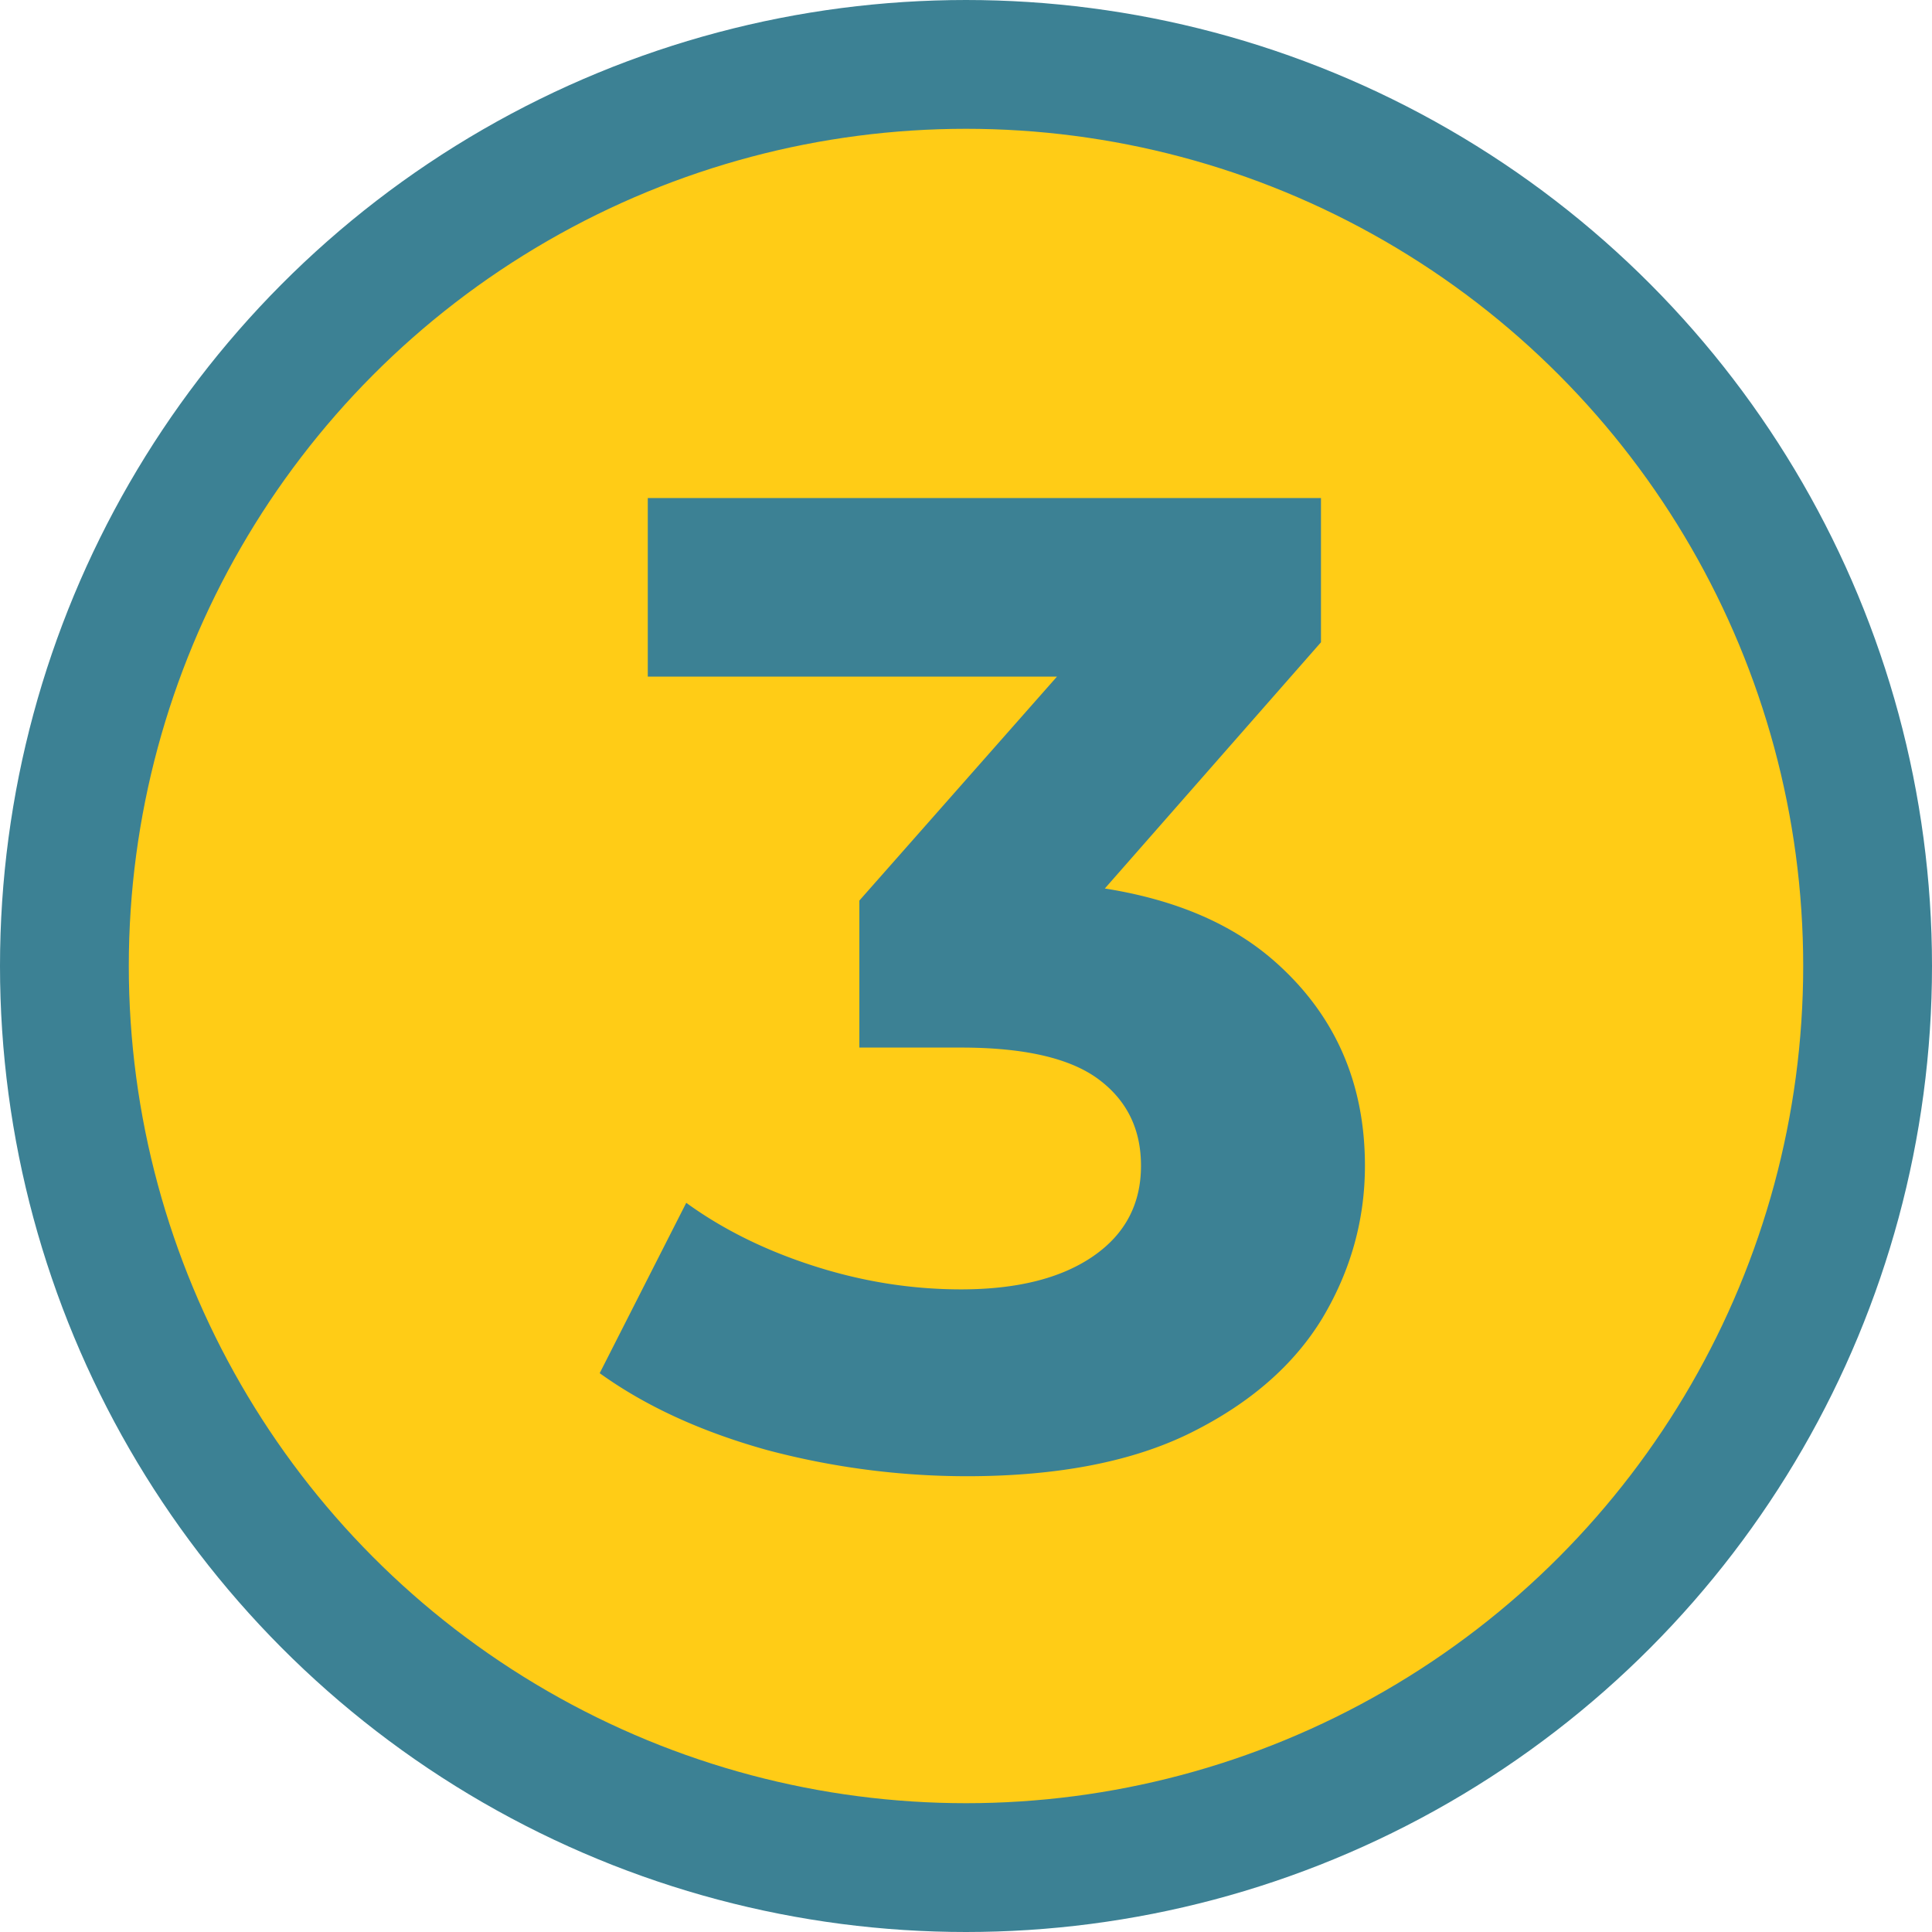
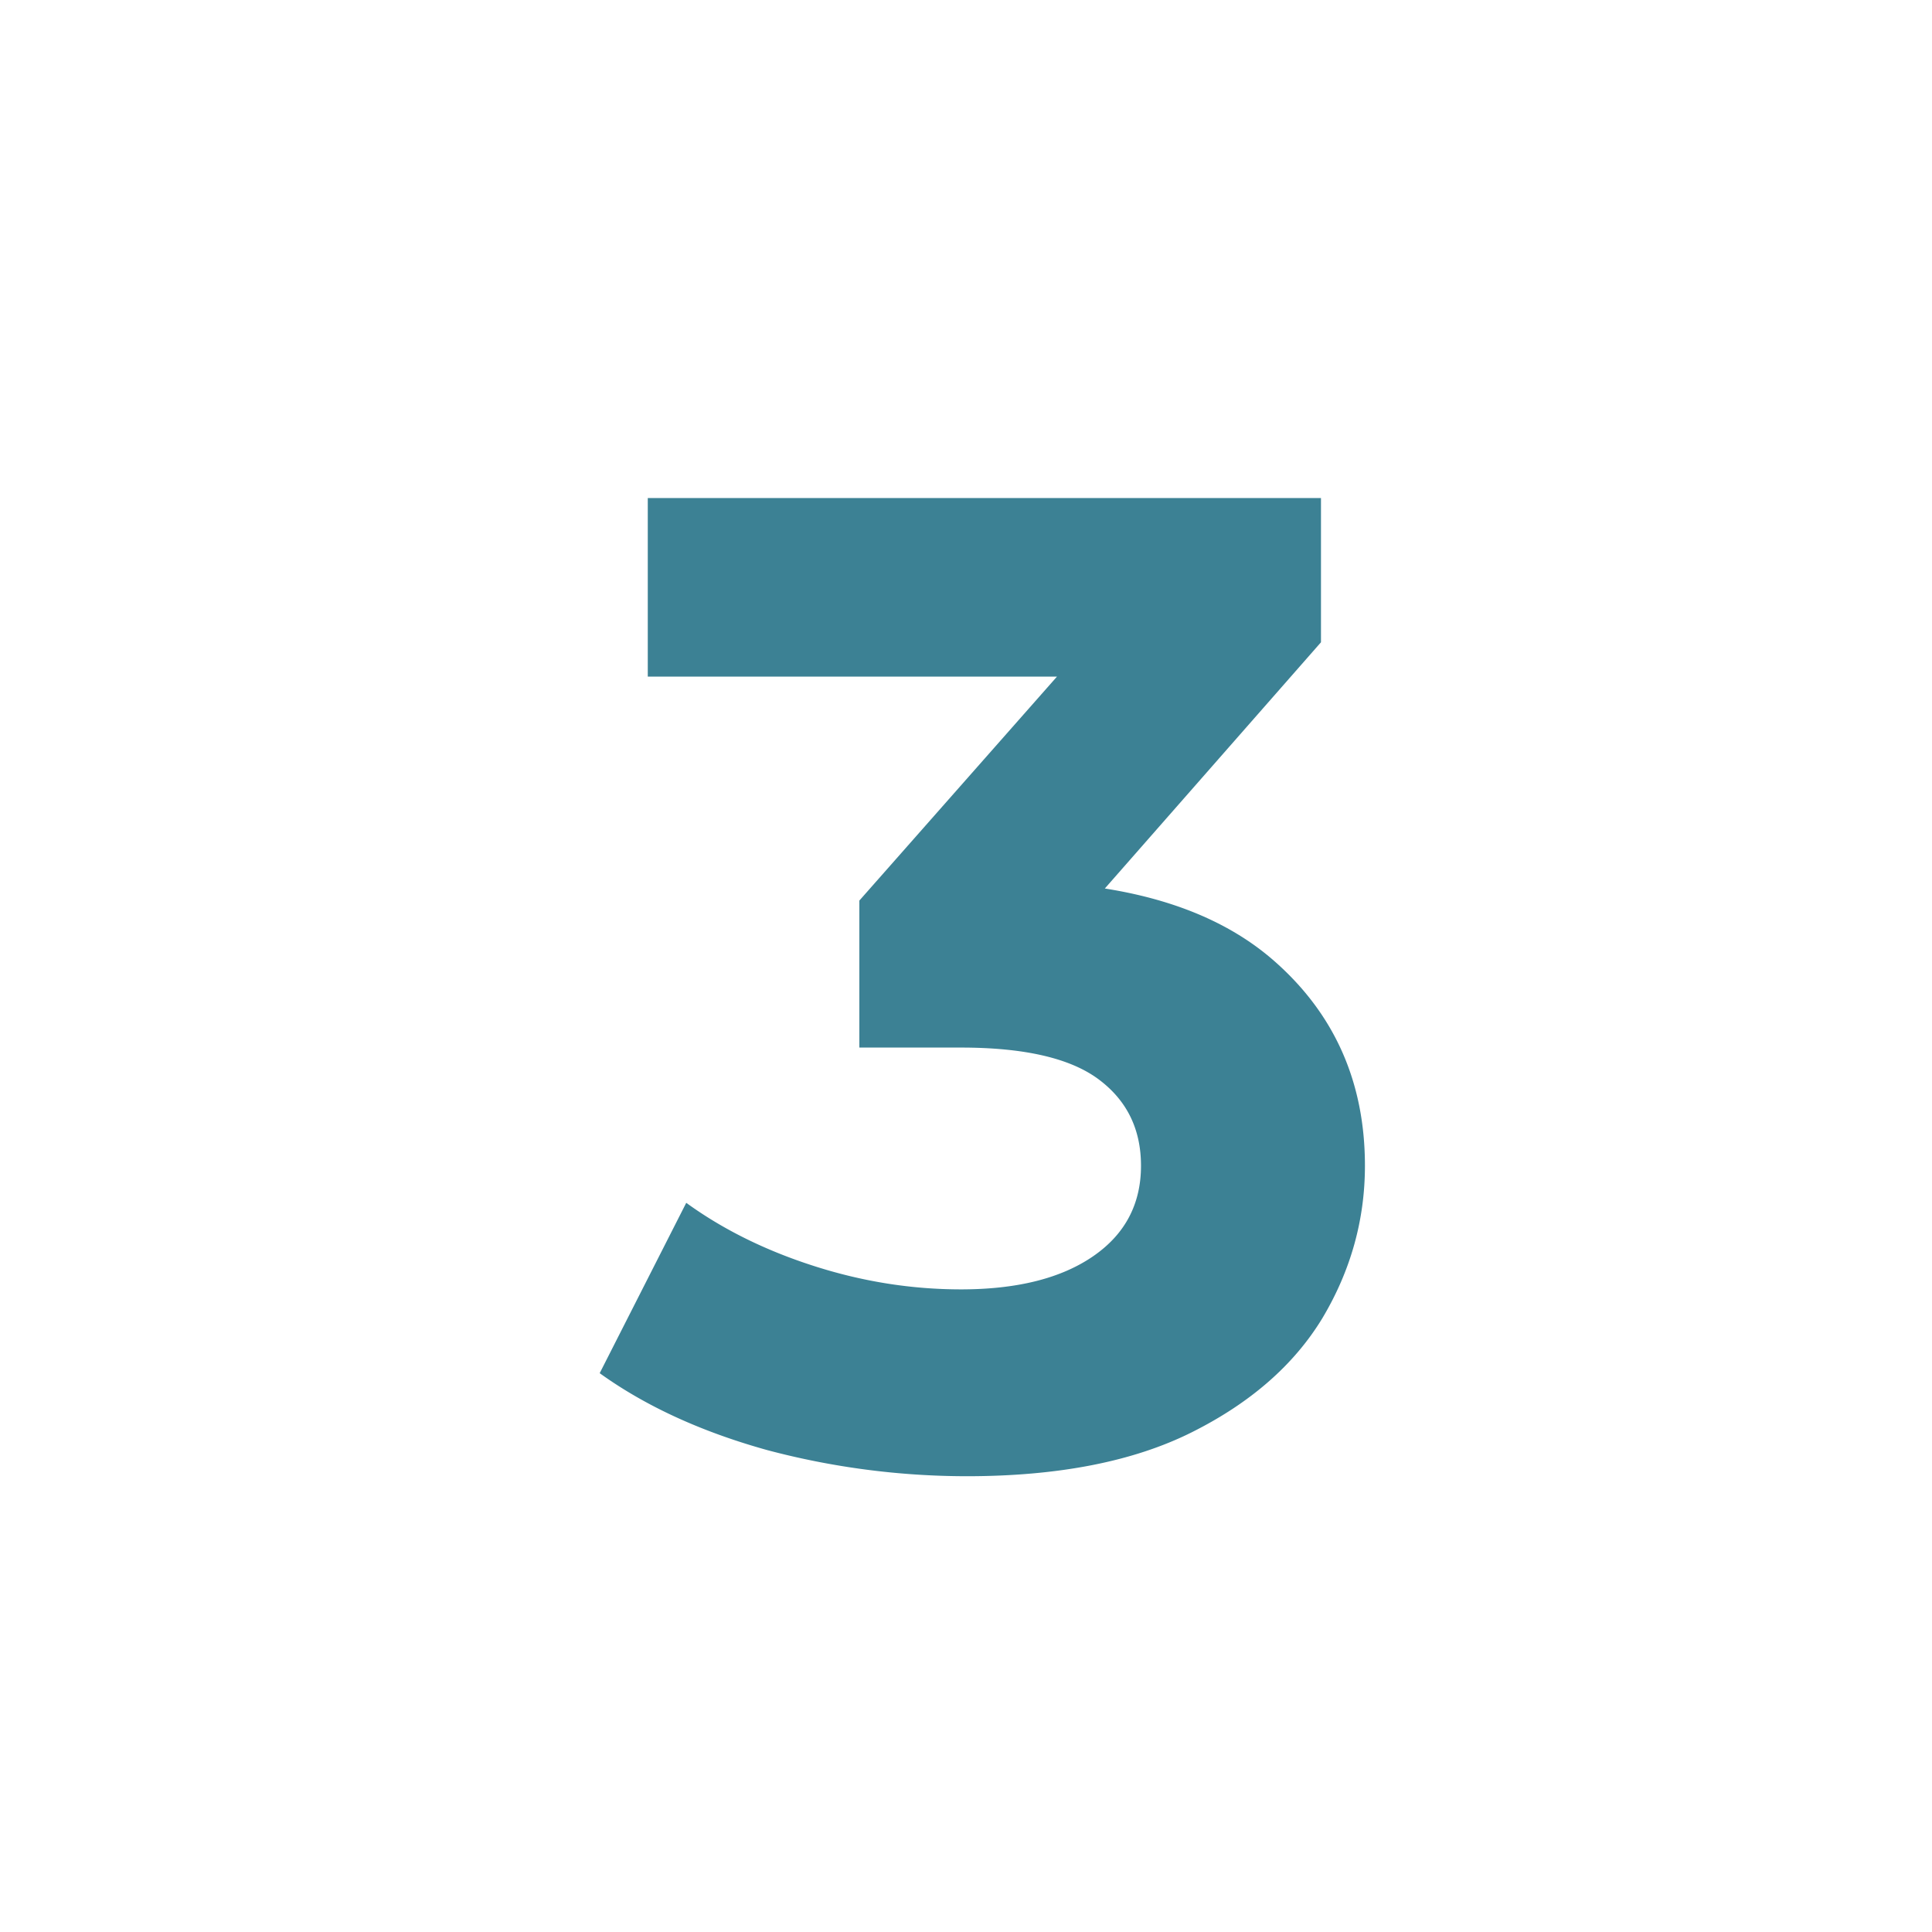
<svg xmlns="http://www.w3.org/2000/svg" width="45" height="45" fill="none">
-   <circle cx="22.5" cy="22.5" r="21" fill="#FFCC16" stroke="#3C8194" stroke-width="3" />
  <path d="M22.512 34.384a18.13 18.13 0 0 1-4.64-.608c-1.536-.427-2.837-1.024-3.904-1.792l2.016-3.968c.853.619 1.845 1.11 2.976 1.472 1.13.363 2.272.544 3.424.544 1.301 0 2.325-.256 3.072-.768.747-.512 1.12-1.216 1.12-2.112 0-.853-.33-1.525-.992-2.016-.661-.49-1.728-.736-3.2-.736h-2.368v-3.424l6.24-7.072.576 1.856H15.088V11.6h15.68v3.36l-6.208 7.072-2.624-1.504h1.504c2.752 0 4.832.619 6.24 1.856 1.408 1.237 2.112 2.827 2.112 4.768 0 1.259-.33 2.443-.992 3.552-.661 1.088-1.675 1.973-3.04 2.656s-3.115 1.024-5.248 1.024Z" fill="#3C8194" />
</svg>